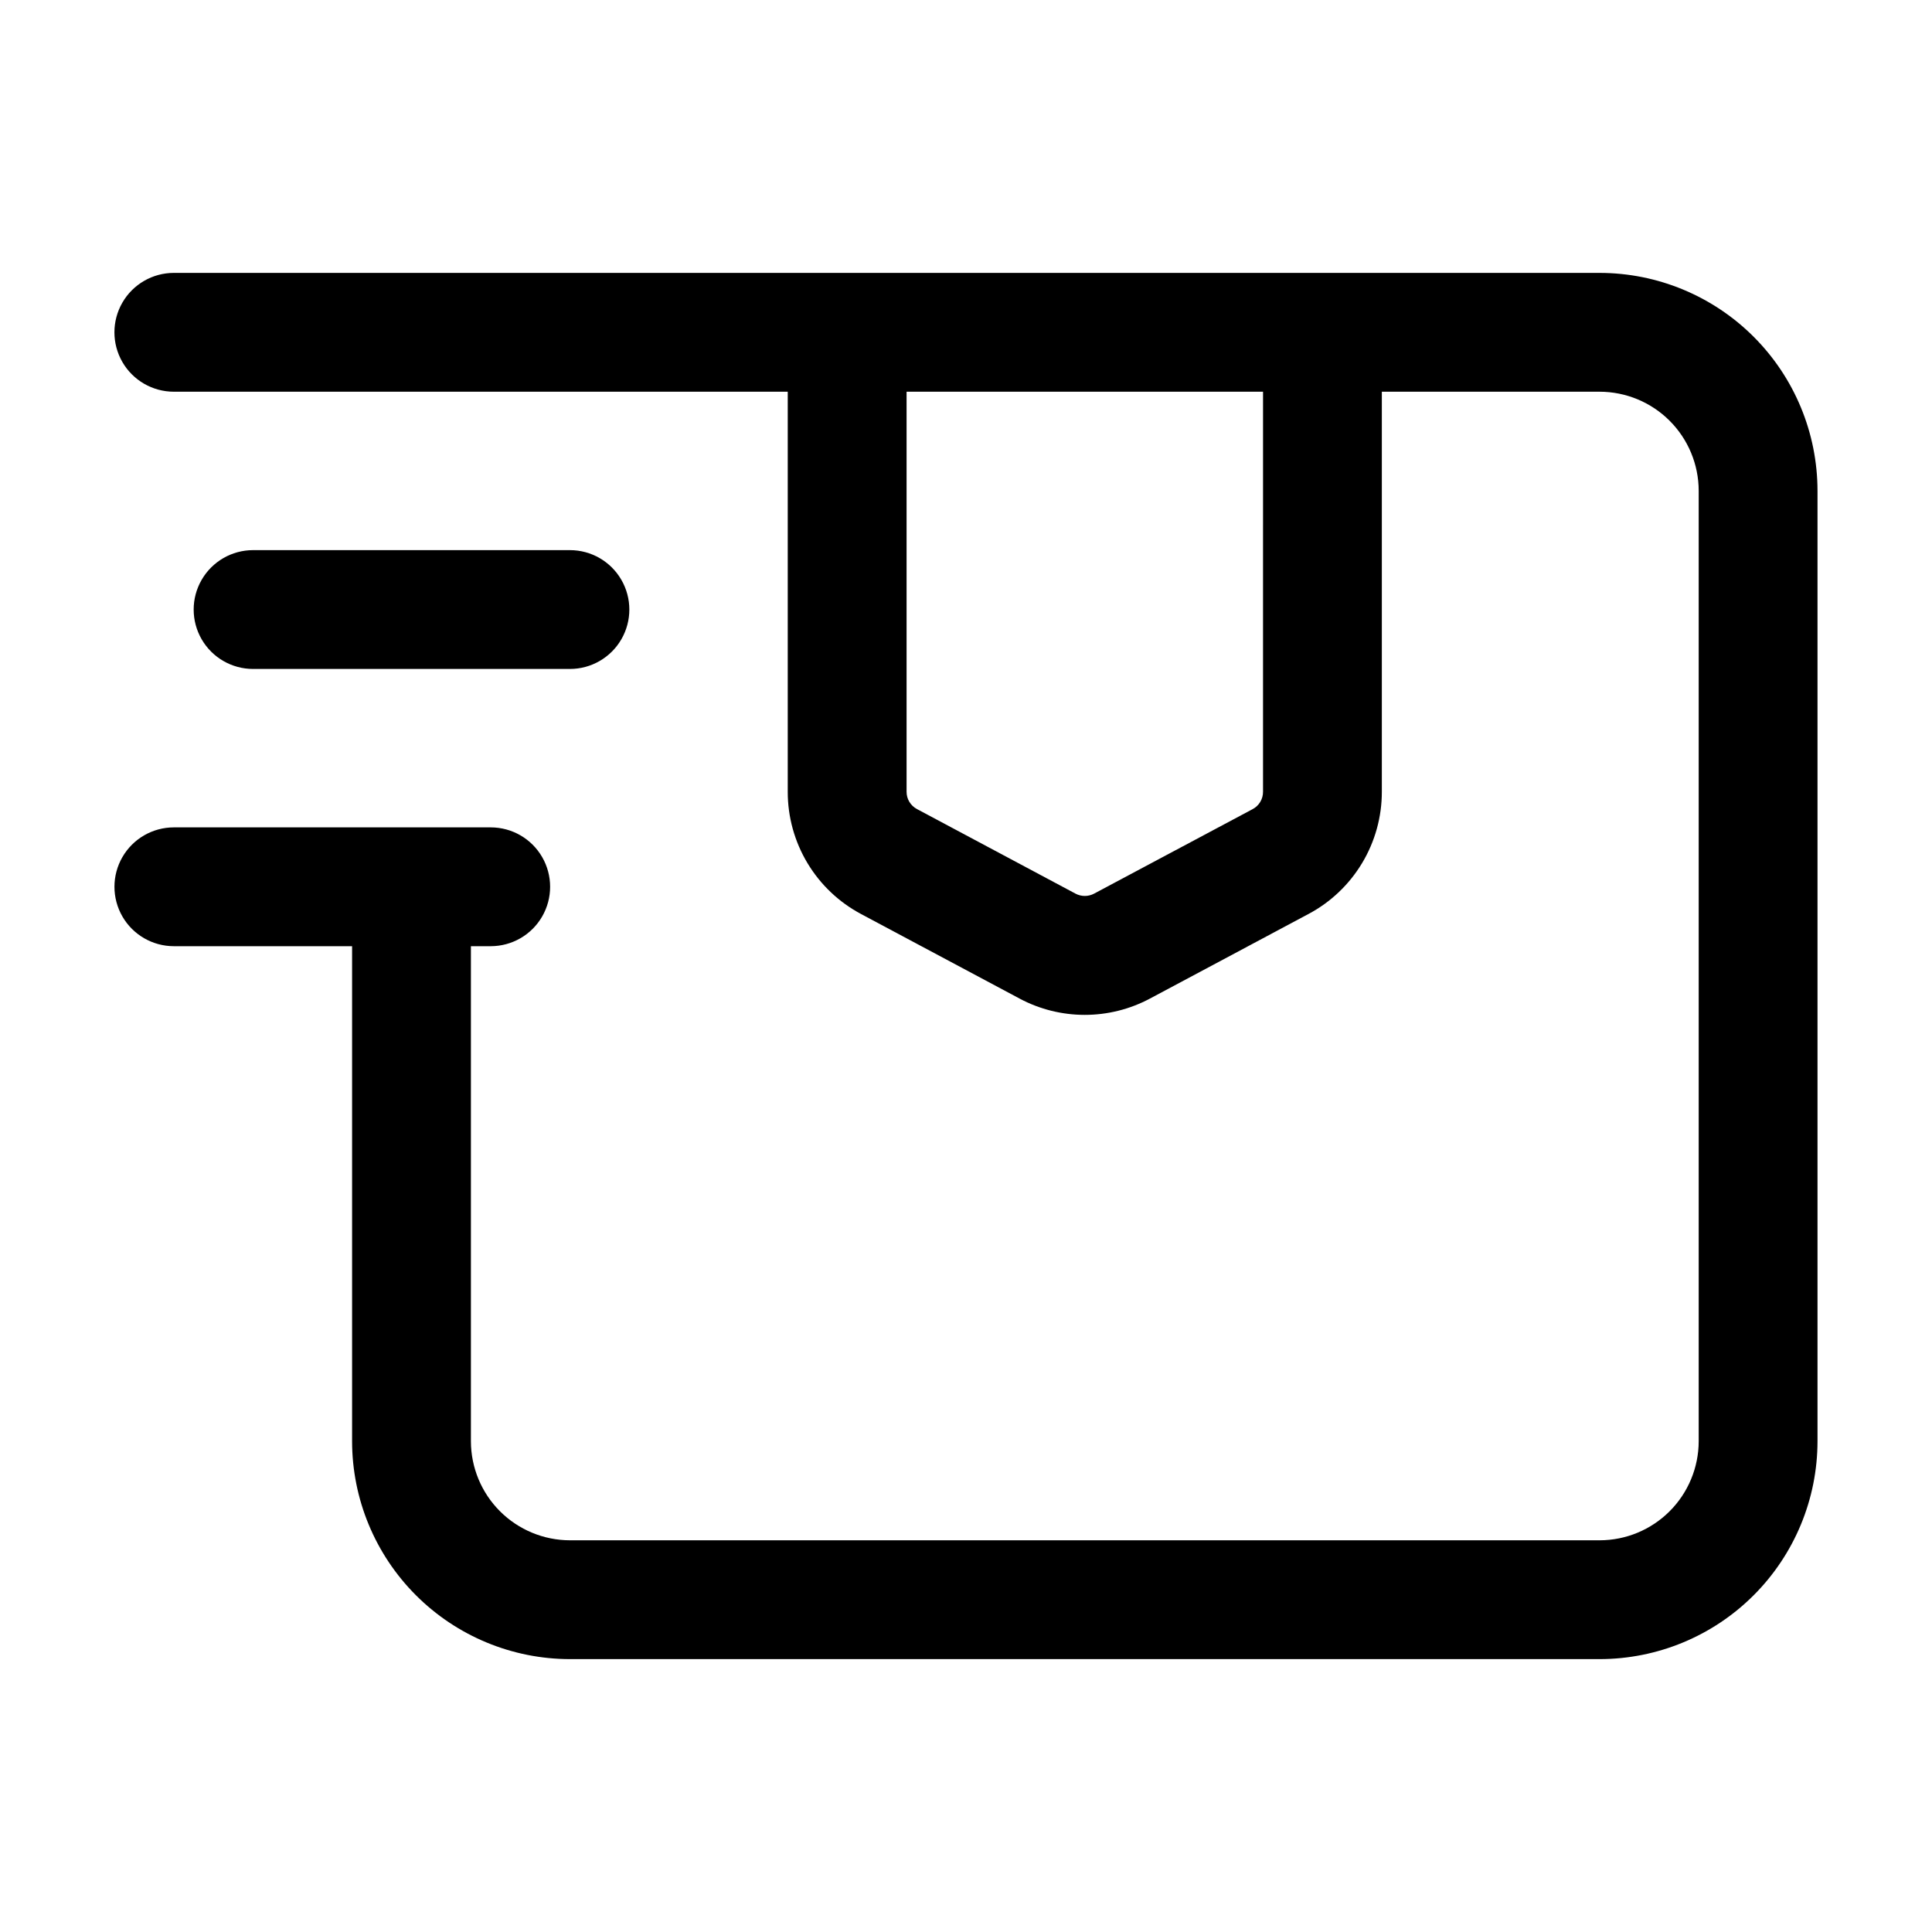
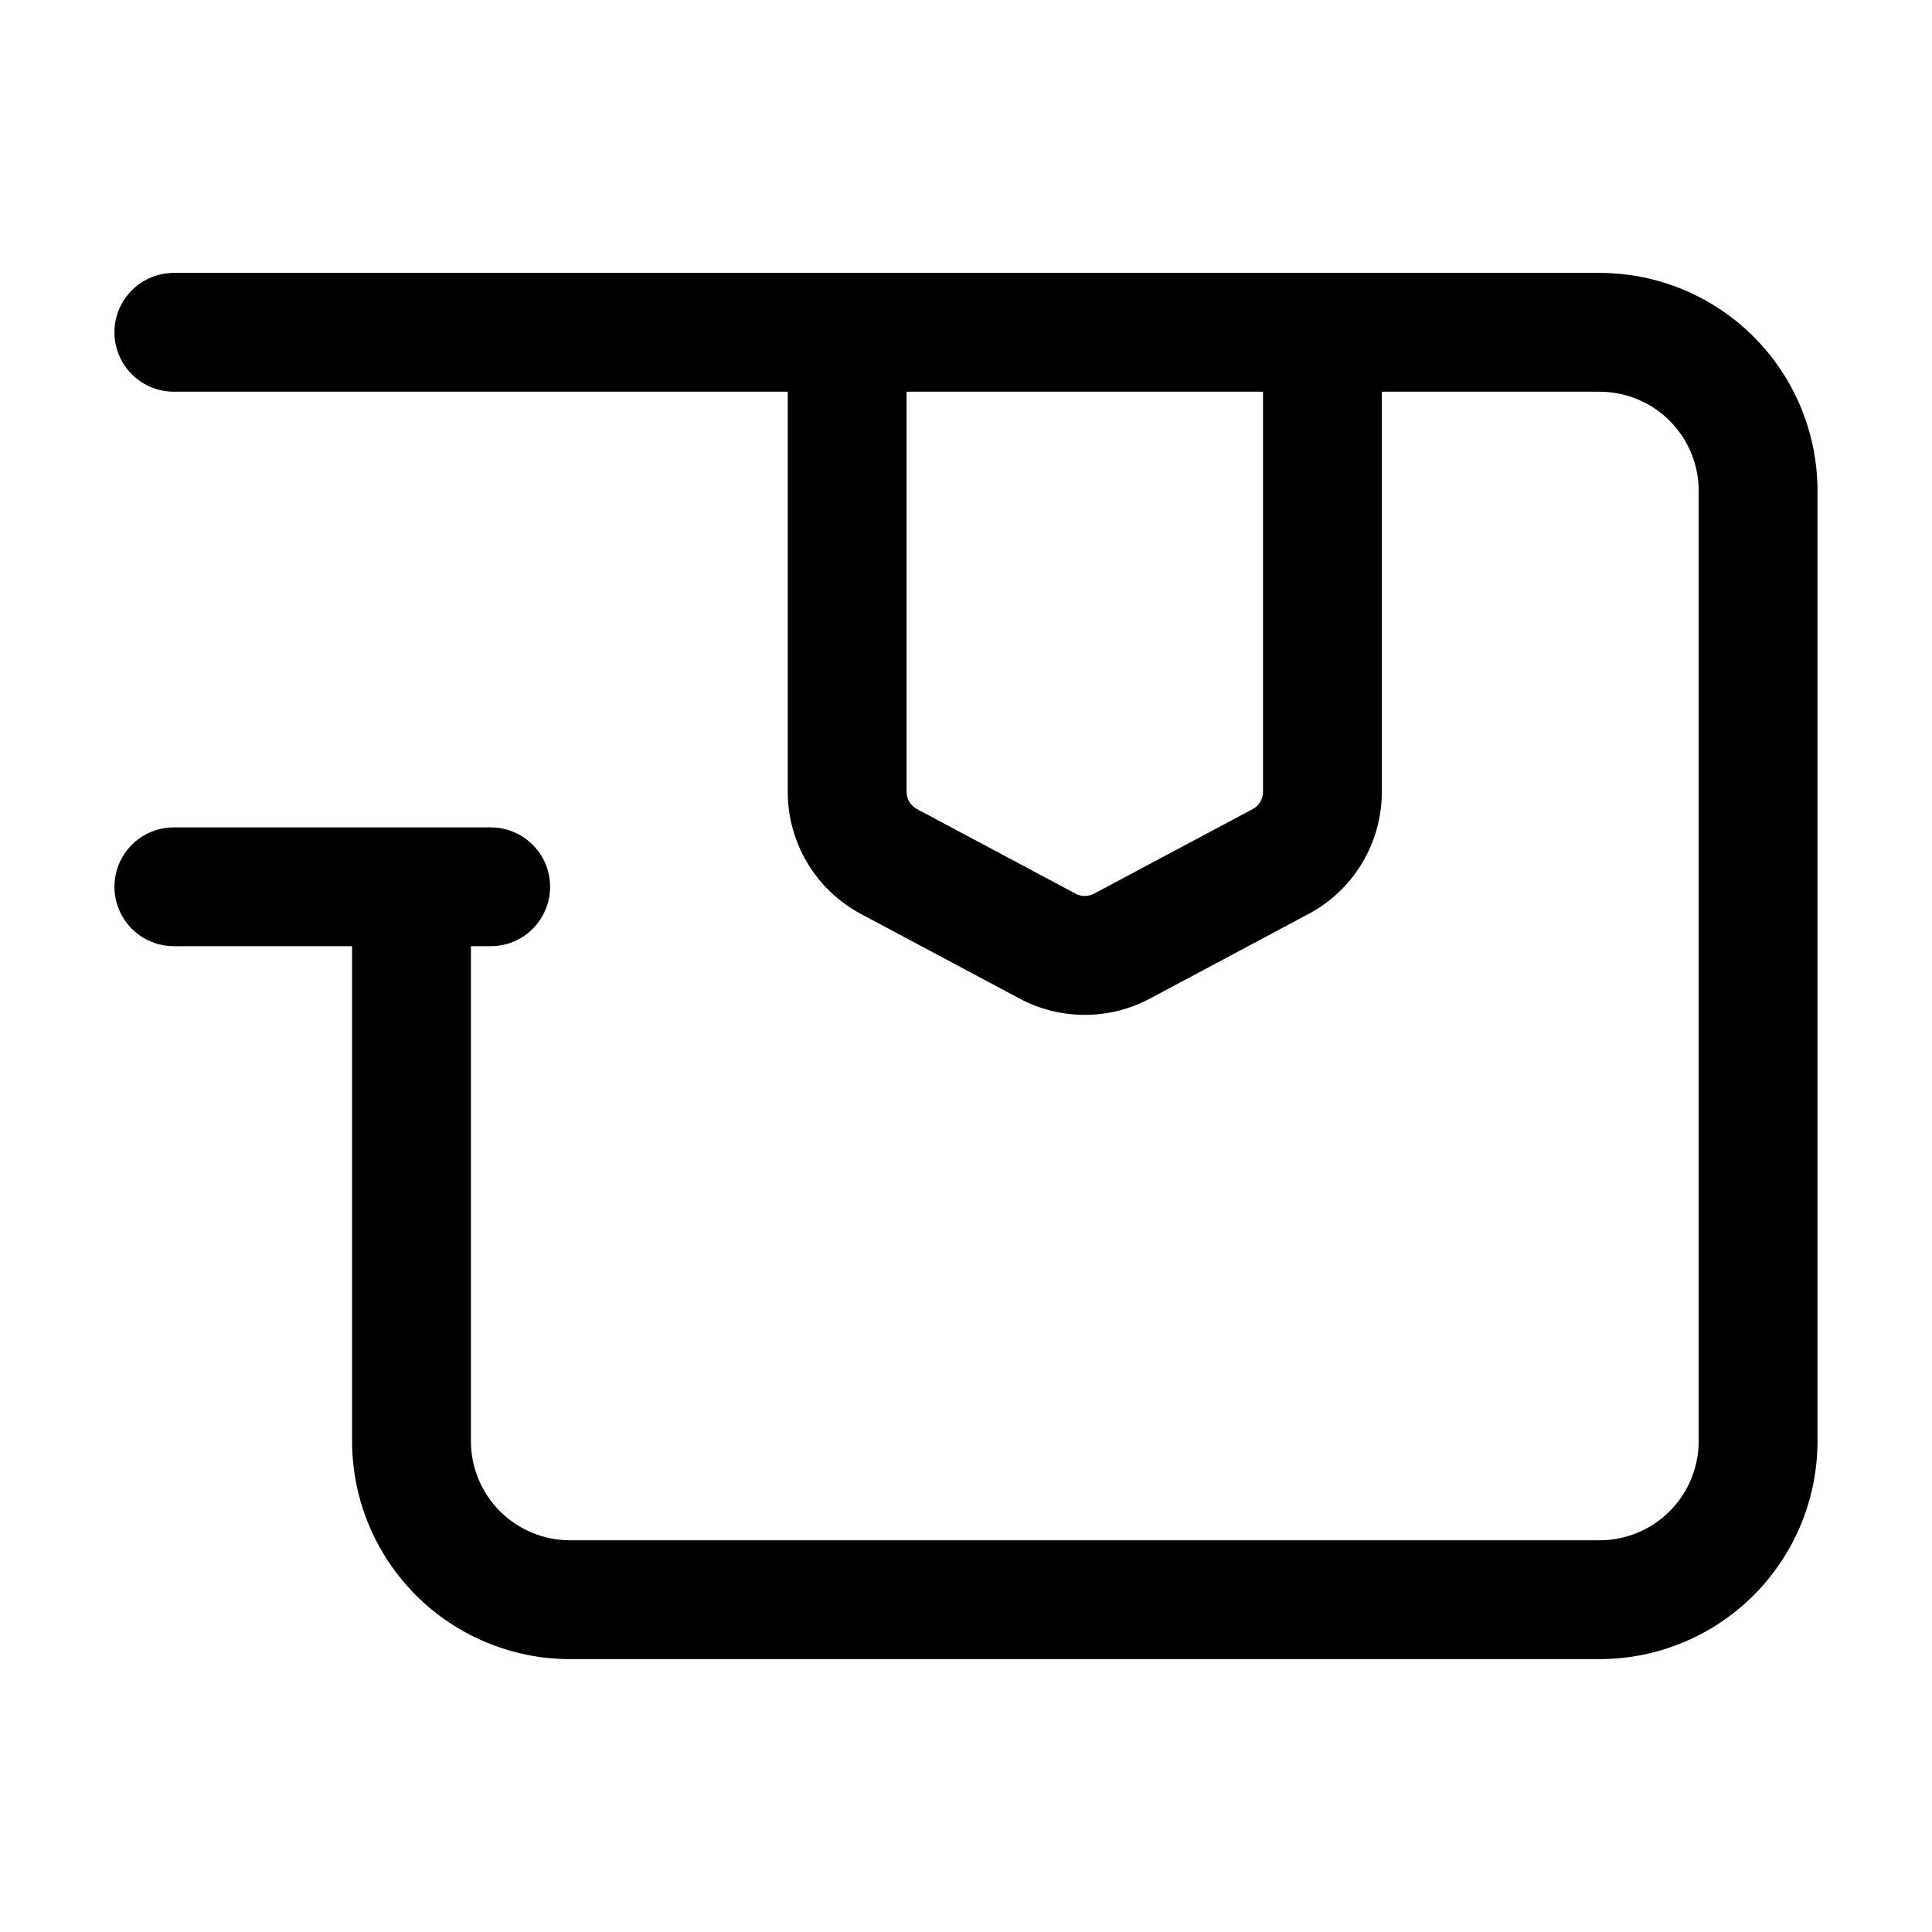
<svg xmlns="http://www.w3.org/2000/svg" fill="#000000" width="800px" height="800px" version="1.1" viewBox="144 144 512 512">
  <g>
    <path d="m567.93 216.32h-377.86c-5.625 0-10.824 3.004-13.637 7.875s-2.812 10.871 0 15.742 8.012 7.871 13.637 7.871h162.69v106.01c-0.008 6.66 1.797 13.195 5.219 18.902 3.426 5.711 8.344 10.383 14.219 13.508l41.984 22.398c10.805 5.766 23.773 5.766 34.574 0l41.984-22.398c5.883-3.125 10.805-7.793 14.23-13.504 3.43-5.707 5.238-12.246 5.231-18.906v-106.01h57.727c6.957 0.012 13.625 2.781 18.543 7.699 4.918 4.918 7.688 11.586 7.699 18.543v251.9c-0.012 6.957-2.781 13.625-7.699 18.543-4.918 4.918-11.586 7.688-18.543 7.699h-272.89c-6.957-0.012-13.625-2.781-18.543-7.699-4.918-4.918-7.688-11.586-7.699-18.543v-131.2h5.25c5.625 0 10.82-3 13.633-7.871s2.812-10.875 0-15.746c-2.812-4.871-8.008-7.871-13.633-7.871h-83.969c-5.625 0-10.824 3-13.637 7.871-2.812 4.871-2.812 10.875 0 15.746s8.012 7.871 13.637 7.871h47.23v131.2c0.012 15.309 6.098 29.984 16.922 40.809 10.824 10.824 25.5 16.91 40.809 16.922h272.89c15.309-0.012 29.984-6.098 40.809-16.922 10.824-10.824 16.91-25.5 16.922-40.809v-251.9c-0.012-15.309-6.098-29.984-16.922-40.809-10.824-10.824-25.5-16.91-40.809-16.922zm-89.215 137.5c0.016 1.938-1.055 3.719-2.769 4.617l-41.984 22.379c-1.547 0.828-3.406 0.828-4.957 0l-41.984-22.398h0.004c-1.719-0.898-2.789-2.684-2.773-4.617v-105.99h94.465z" />
-     <path d="m295.04 321.28c5.625 0 10.82-3 13.633-7.871s2.812-10.871 0-15.742c-2.812-4.875-8.008-7.875-13.633-7.875h-83.969c-5.625 0-10.824 3-13.637 7.875-2.812 4.871-2.812 10.871 0 15.742s8.012 7.871 13.637 7.871z" />
  </g>
</svg>